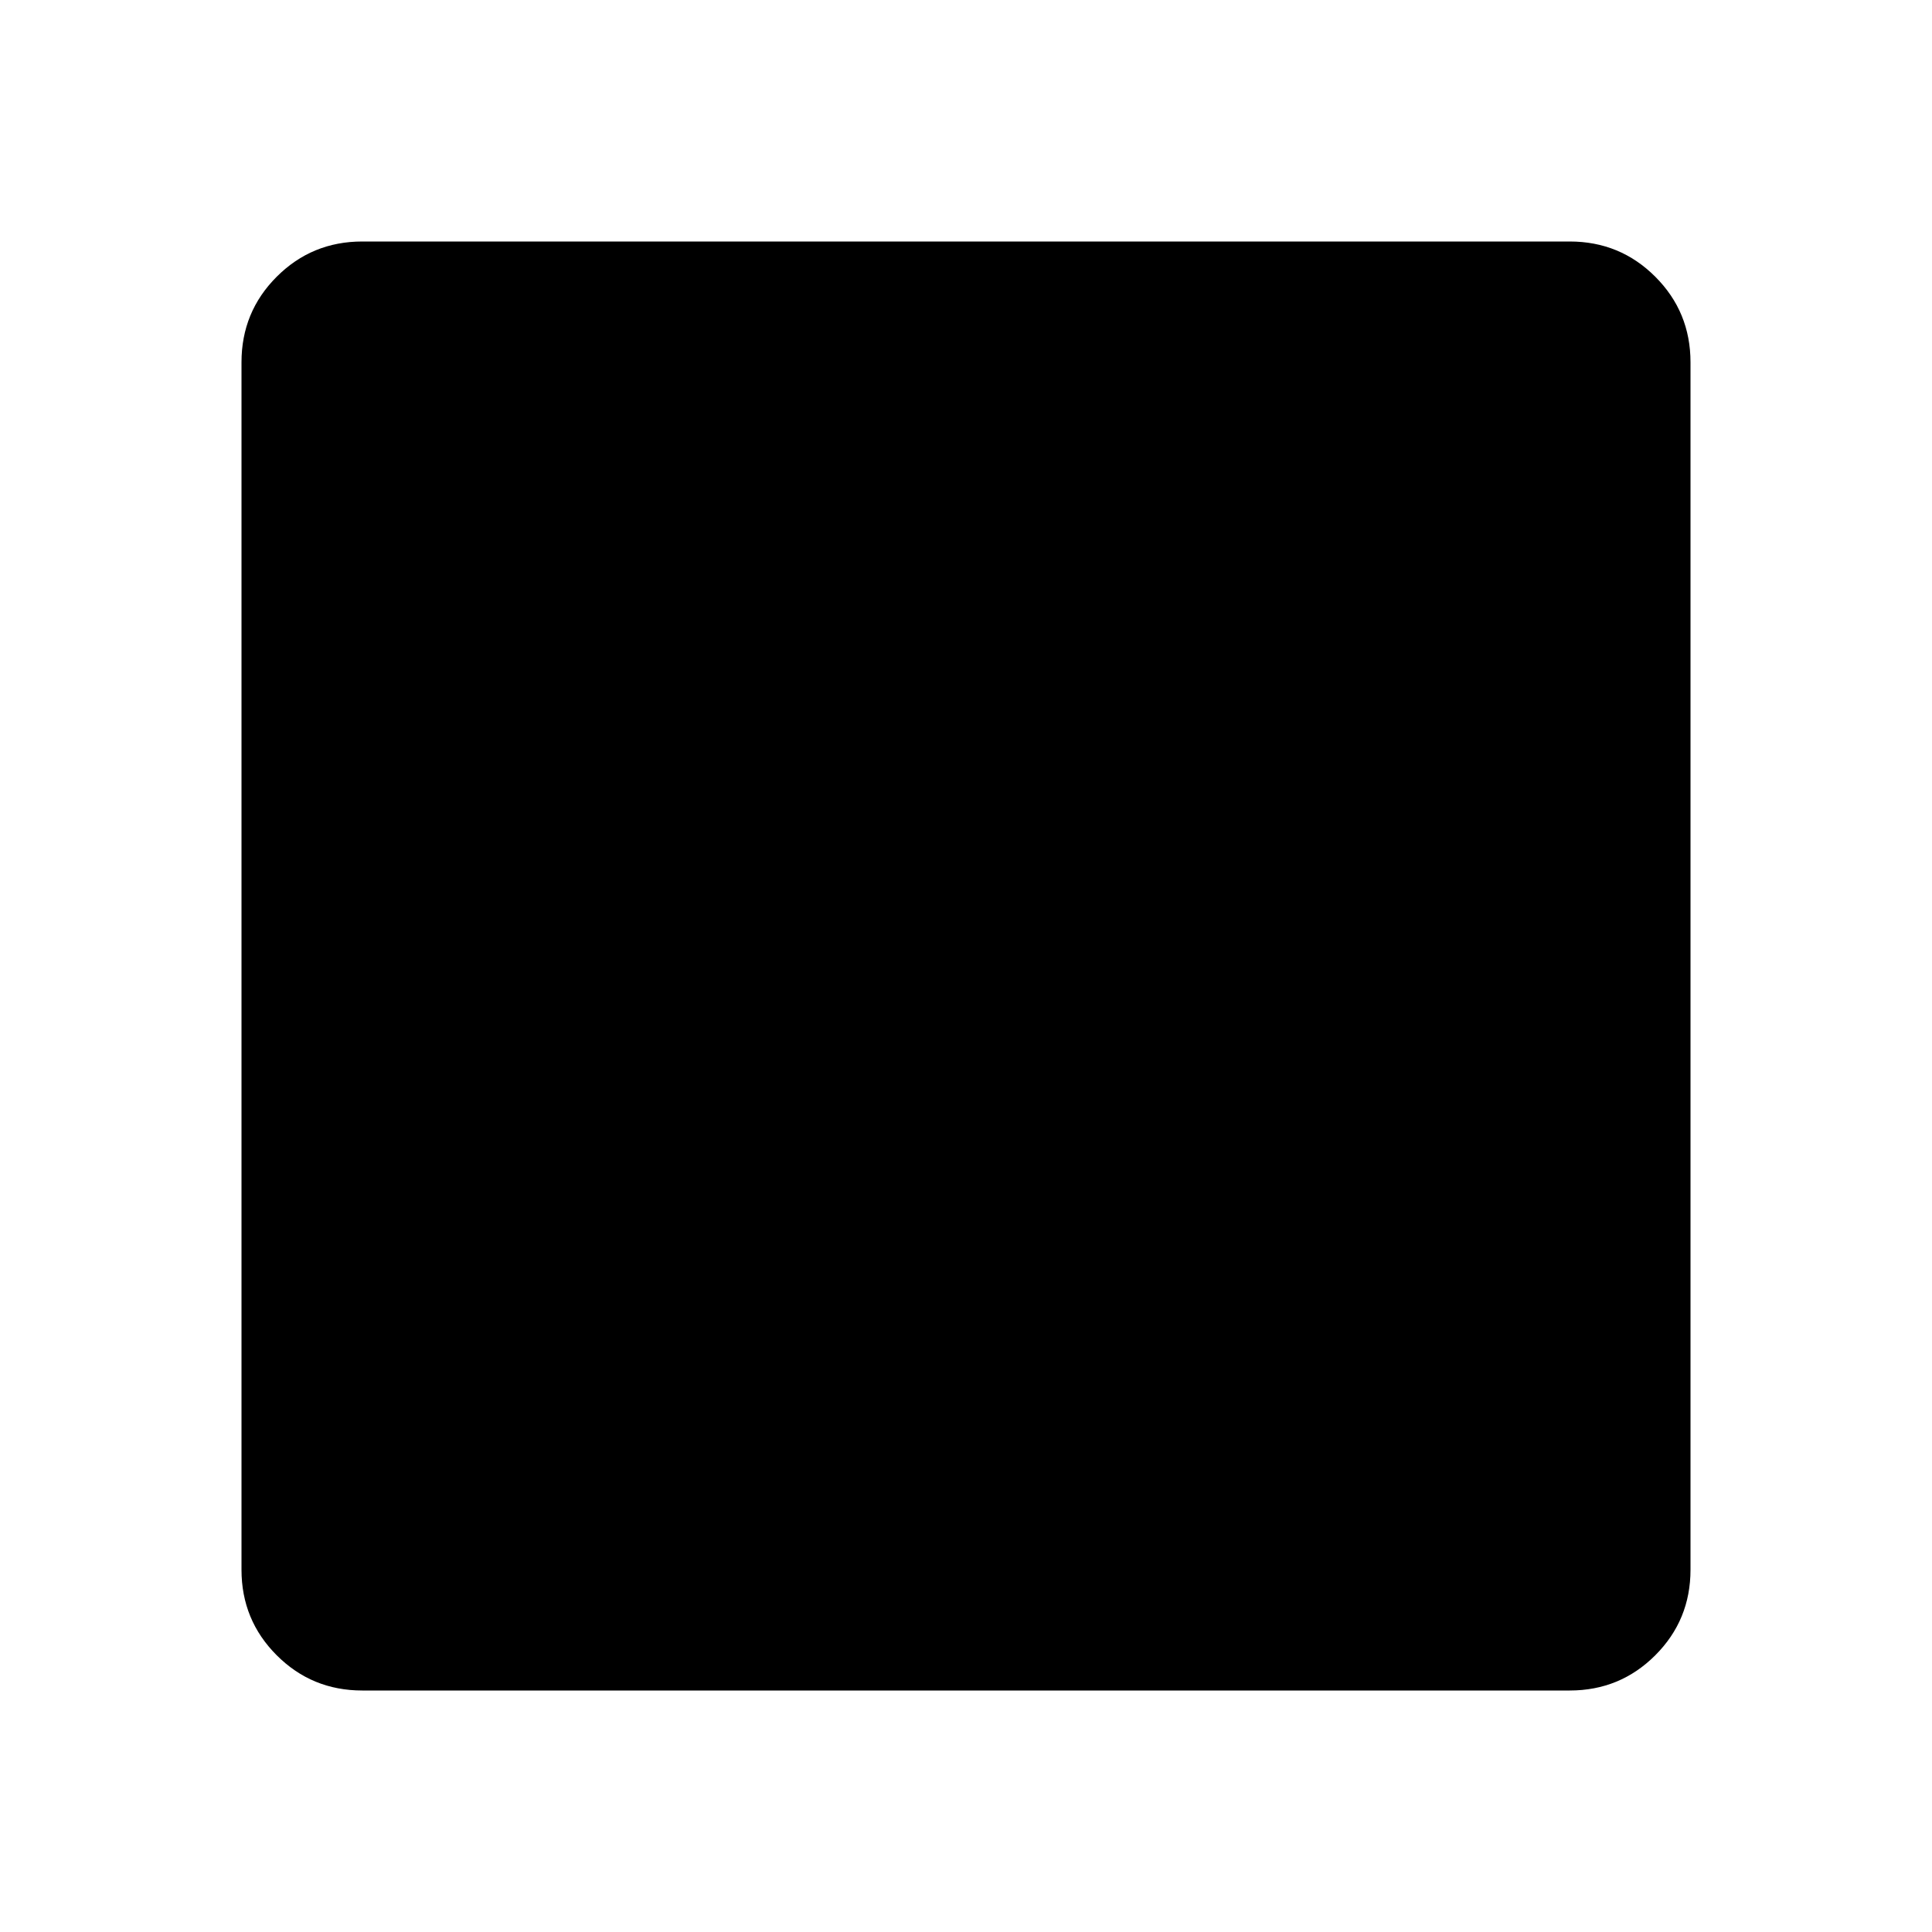
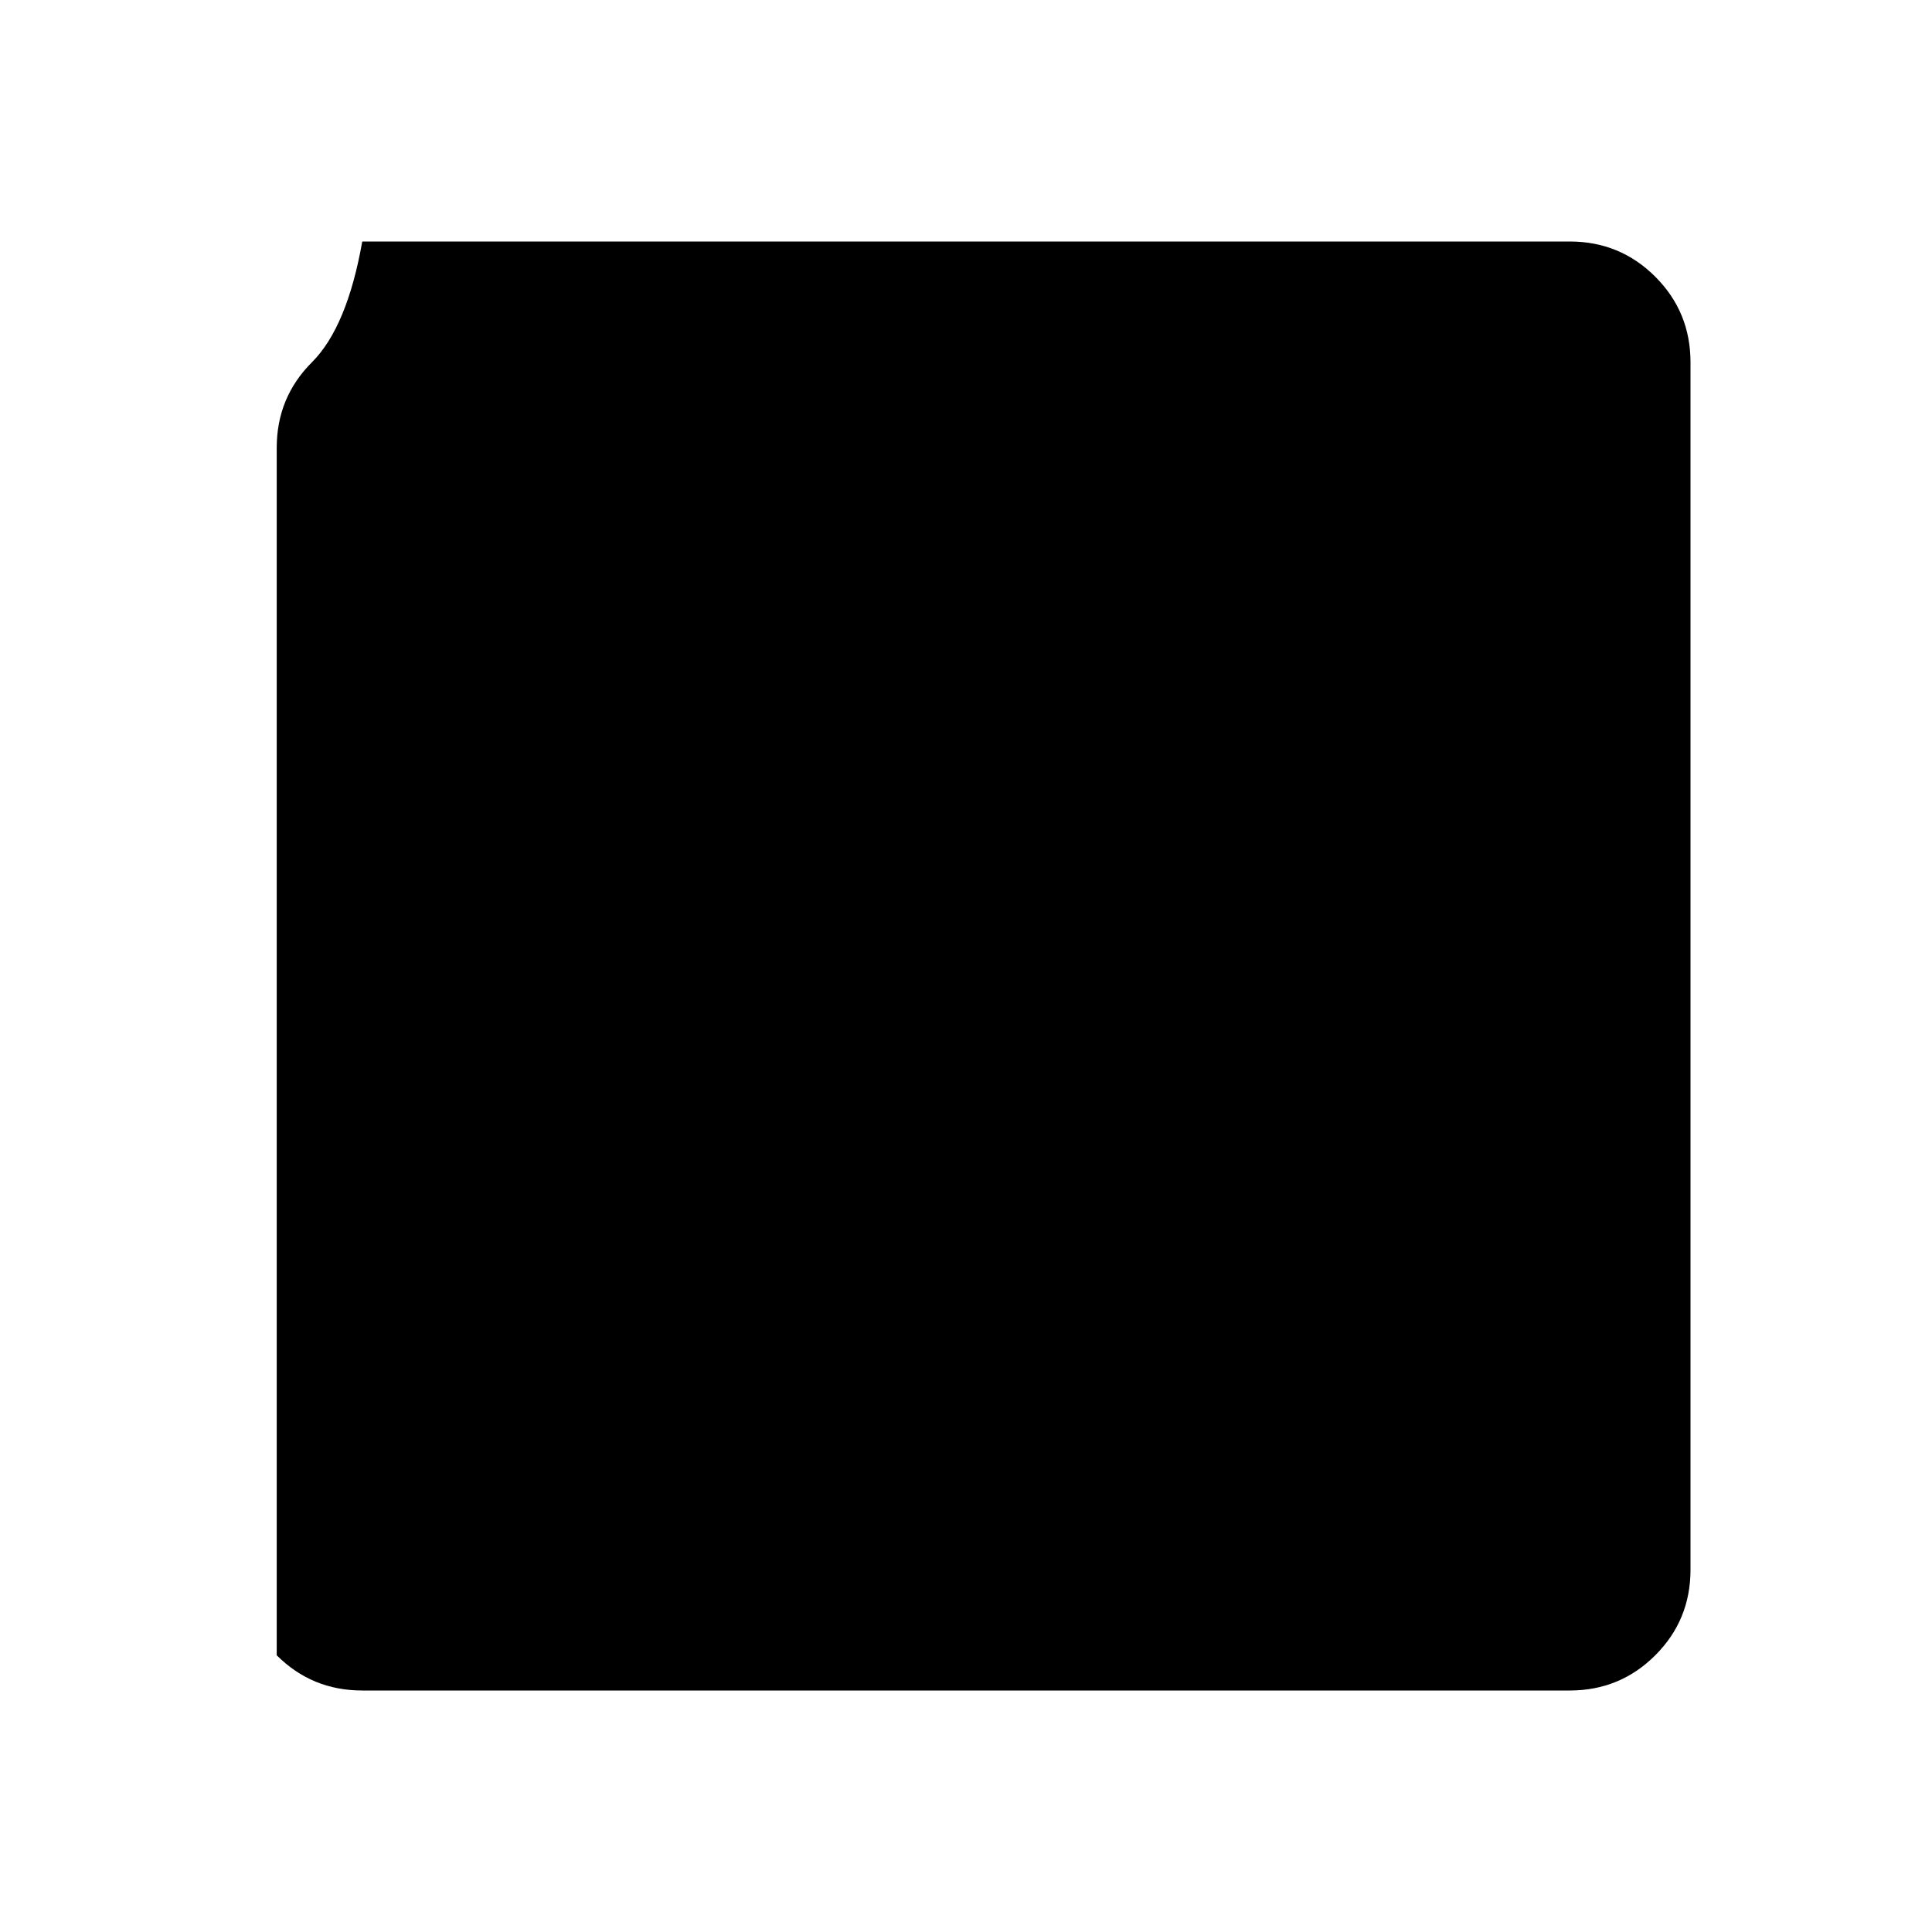
<svg xmlns="http://www.w3.org/2000/svg" width="48" height="48" viewBox="0 -960 960 960">
-   <path d="M180-120q-25 0-42.5-17.5T120-180v-600q0-25 17.5-42.5T180-840h600q25 0 42.5 17.5T840-780v600q0 25-17.5 42.5T780-120H180Z" />
+   <path d="M180-120q-25 0-42.5-17.5v-600q0-25 17.5-42.5T180-840h600q25 0 42.5 17.5T840-780v600q0 25-17.5 42.5T780-120H180Z" />
</svg>